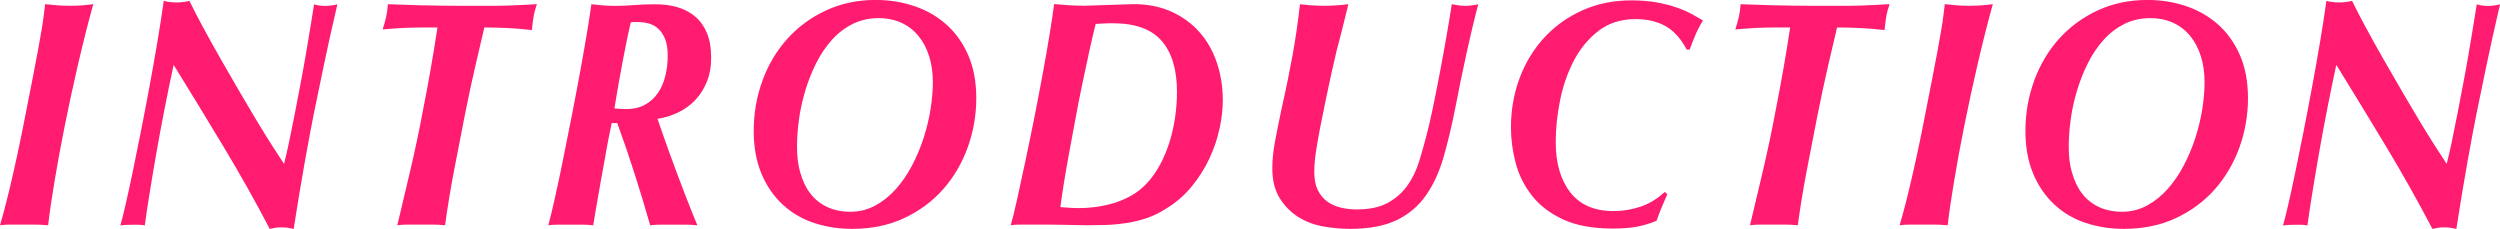
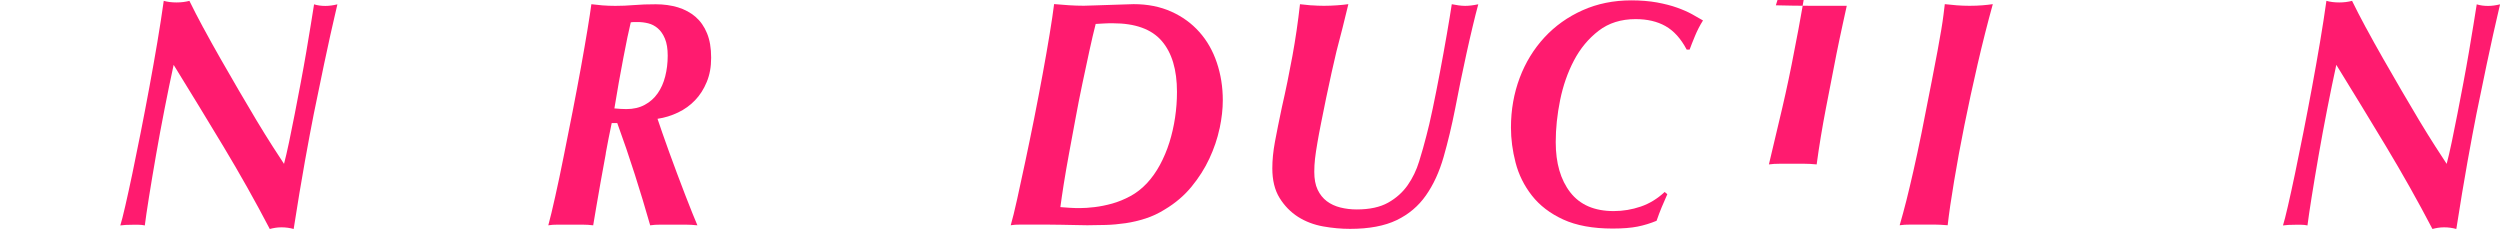
<svg xmlns="http://www.w3.org/2000/svg" id="_レイヤー_2" viewBox="0 0 409.31 37.47">
  <defs>
    <style>.cls-1{fill:#ff1b6f;stroke-width:0px;}</style>
  </defs>
  <g id="_デザイン">
-     <path class="cls-1" d="M9.35.87c.7.05,1.4.08,2.1.08.79,0,1.49-.03,2.1-.08.6-.05,1.18-.11,1.72-.19-.86,3.11-1.69,6.38-2.48,9.8-.79,3.43-1.52,6.77-2.17,10.02-.65,3.25-1.22,6.31-1.69,9.17-.48,2.86-.83,5.27-1.05,7.21-.83-.07-1.56-.11-2.19-.11H1.81c-.7,0-1.3.03-1.81.11.38-1.31.75-2.66,1.1-4.05.35-1.4.73-2.99,1.14-4.8.41-1.8.86-3.89,1.34-6.25.48-2.37,1.03-5.19,1.67-8.48.38-1.94.7-3.59.95-4.96.25-1.36.46-2.53.62-3.5.16-.97.28-1.78.36-2.44.08-.65.15-1.23.21-1.72.6.07,1.26.13,1.96.19Z" />
    <path class="cls-1" d="M33.27,4.51c.88,1.63,1.81,3.31,2.81,5.06s2.01,3.5,3.03,5.25c1.02,1.75,2,3.4,2.93,4.96.94,1.56,1.8,2.94,2.58,4.16.78,1.22,1.41,2.18,1.88,2.89.25-.95.53-2.15.83-3.58.3-1.43.61-2.97.93-4.61.32-1.64.64-3.35.98-5.11.33-1.77.64-3.45.91-5.06.27-1.61.52-3.09.74-4.45.22-1.36.4-2.46.53-3.31.57.18,1.19.26,1.86.26.6,0,1.26-.09,1.96-.26-.19.81-.37,1.56-.52,2.25s-.37,1.63-.64,2.81c-.27,1.18-.61,2.77-1.03,4.77-.41,2-.97,4.69-1.67,8.08-.38,1.91-.87,4.51-1.46,7.79-.59,3.29-1.2,6.98-1.84,11.08-.64-.18-1.3-.27-2-.27-.38,0-.72.03-1.03.08-.3.05-.6.11-.88.19-2.38-4.56-4.91-9.05-7.58-13.49-2.67-4.43-5.39-8.9-8.16-13.38-.48,2.19-.97,4.58-1.48,7.18s-.98,5.13-1.41,7.61c-.43,2.47-.81,4.74-1.14,6.81s-.56,3.63-.69,4.69c-.32-.07-.65-.11-1-.11h-1.05c-.8,0-1.45.03-1.96.11.19-.6.46-1.66.81-3.18.35-1.52.74-3.3,1.17-5.35.43-2.05.88-4.28,1.36-6.7.48-2.42.95-4.88,1.41-7.37.46-2.49.9-4.96,1.31-7.39s.76-4.7,1.05-6.78c.64.18,1.33.26,2.1.26s1.46-.09,2.1-.26c.64,1.31,1.39,2.77,2.27,4.4Z" />
-     <path class="cls-1" d="M69.28.87c1.92.05,3.93.08,6.03.08h5.58c.89,0,1.76-.02,2.6-.05.84-.04,1.65-.07,2.41-.11.76-.04,1.43-.07,2-.11-.25.74-.43,1.39-.53,1.93-.09.55-.19,1.32-.29,2.31-1.53-.18-2.93-.29-4.2-.34-1.27-.05-2.46-.08-3.58-.08-.48,2.01-.98,4.15-1.5,6.41s-1.09,4.89-1.69,7.9c-.6,3.07-1.19,6.09-1.76,9.06-.57,2.97-1.07,5.97-1.48,9.01-.7-.07-1.38-.11-2.05-.11h-3.98c-.65,0-1.25.03-1.79.11.73-3.04,1.46-6.12,2.19-9.25.73-3.13,1.4-6.3,2-9.51.45-2.26.87-4.51,1.26-6.76.4-2.24.77-4.53,1.12-6.86h-2.48c-1.15,0-2.21.03-3.2.08-.99.05-2.08.13-3.29.24.25-.81.44-1.49.57-2.04.13-.55.22-1.25.29-2.09,1.91.07,3.82.13,5.75.19Z" />
    <path class="cls-1" d="M99.19,25.12c-.3,1.66-.59,3.23-.86,4.72s-.51,2.84-.71,4.08c-.21,1.24-.37,2.23-.5,2.97-.54-.07-1.14-.11-1.79-.11h-4.01c-.59,0-1.11.03-1.55.11.32-1.17.7-2.75,1.14-4.74.45-2,.91-4.18,1.38-6.55.48-2.37.96-4.81,1.46-7.34.49-2.53.95-4.93,1.36-7.21.41-2.28.77-4.34,1.07-6.17.3-1.84.52-3.23.64-4.19.54.07,1.14.13,1.81.19.67.05,1.37.08,2.1.08,1.02,0,2.04-.04,3.08-.13,1.03-.09,2.22-.13,3.55-.13s2.51.17,3.63.5c1.11.34,2.07.86,2.89,1.56.81.71,1.44,1.61,1.88,2.7.45,1.1.67,2.42.67,3.98s-.24,2.81-.72,3.98c-.48,1.17-1.11,2.16-1.91,2.99-.79.83-1.72,1.5-2.79,2.01s-2.19.86-3.36,1.03c.19.57.45,1.33.79,2.31.33.97.71,2.02,1.12,3.15.41,1.13.85,2.31,1.31,3.55.46,1.24.91,2.4,1.33,3.5.43,1.1.82,2.09,1.17,2.97.35.88.62,1.54.81,1.96-.64-.07-1.28-.11-1.93-.11h-4.13c-.6,0-1.16.03-1.67.11-.79-2.79-1.64-5.58-2.53-8.37-.89-2.79-1.84-5.58-2.86-8.37h-.91c-.35,1.66-.68,3.32-.98,4.98ZM101.62,17.83c.33.02.64.03.93.03,1.14,0,2.15-.23,3-.69.86-.46,1.57-1.09,2.12-1.88.56-.79.97-1.72,1.24-2.78.27-1.06.41-2.19.41-3.39,0-1.13-.15-2.06-.45-2.78-.3-.72-.69-1.29-1.17-1.7-.48-.41-1-.68-1.57-.82-.57-.14-1.13-.21-1.67-.21h-.57c-.25,0-.46.02-.62.05-.16.64-.34,1.46-.55,2.46-.21,1.01-.43,2.14-.67,3.39-.24,1.25-.49,2.59-.74,4-.25,1.41-.49,2.83-.72,4.24.35.04.69.06,1.03.08Z" />
-     <path class="cls-1" d="M124.85,13.14c.97-2.61,2.34-4.89,4.1-6.84,1.77-1.94,3.87-3.48,6.32-4.61,2.45-1.13,5.15-1.7,8.11-1.7,2.23,0,4.33.34,6.32,1.01,1.99.67,3.74,1.68,5.25,3.02,1.51,1.34,2.7,3.02,3.58,5.03.87,2.01,1.31,4.36,1.31,7.05s-.47,5.48-1.41,8.06c-.94,2.58-2.28,4.86-4.03,6.84-1.75,1.98-3.88,3.55-6.39,4.72-2.51,1.17-5.34,1.75-8.49,1.75-2.23,0-4.32-.33-6.27-.98-1.96-.65-3.67-1.66-5.13-3.02-1.46-1.36-2.62-3.05-3.46-5.06s-1.26-4.33-1.26-6.94c0-2.93.48-5.71,1.46-8.32ZM131.06,28.36c.37,1.31.91,2.43,1.65,3.37.73.94,1.65,1.66,2.74,2.17,1.1.51,2.36.77,3.79.77s2.81-.34,4.05-1.01c1.24-.67,2.36-1.56,3.36-2.68,1-1.11,1.88-2.39,2.65-3.84.76-1.45,1.4-2.96,1.91-4.53.51-1.57.89-3.14,1.14-4.72.25-1.57.38-3.05.38-4.43,0-1.55-.2-2.97-.6-4.24-.4-1.27-.98-2.38-1.74-3.31-.76-.94-1.69-1.66-2.79-2.17-1.1-.51-2.35-.77-3.75-.77-1.56,0-2.97.32-4.25.95-1.27.64-2.4,1.5-3.39,2.6-.99,1.1-1.84,2.35-2.55,3.76-.72,1.41-1.31,2.91-1.79,4.48-.48,1.57-.83,3.15-1.05,4.74-.22,1.59-.33,3.11-.33,4.56,0,1.56.18,2.99.55,4.29Z" />
    <path class="cls-1" d="M199.67,21.04c-.35,1.66-.91,3.3-1.67,4.93-.76,1.63-1.74,3.16-2.93,4.61-1.19,1.45-2.65,2.69-4.36,3.71-1.02.64-2.07,1.13-3.15,1.48-1.08.35-2.17.61-3.27.77-1.1.16-2.18.26-3.24.29-1.07.03-2.08.05-3.03.05-.32,0-.88,0-1.69-.03-.81-.02-1.67-.04-2.58-.05-.91-.02-1.76-.03-2.55-.03h-4.1c-.64,0-1.18.03-1.62.11.29-.99.64-2.41,1.05-4.27.41-1.85.86-3.9,1.33-6.15.48-2.24.96-4.6,1.46-7.08.49-2.47.95-4.88,1.38-7.21.43-2.33.81-4.51,1.14-6.52.33-2.01.58-3.67.74-4.98.83.07,1.64.13,2.43.19.79.05,1.61.08,2.43.08.32,0,.87-.02,1.65-.05.78-.04,1.6-.06,2.46-.08.86-.02,1.68-.04,2.46-.08.78-.03,1.31-.05,1.6-.05,2.29,0,4.34.41,6.15,1.22,1.81.81,3.35,1.93,4.6,3.34,1.26,1.41,2.21,3.08,2.86,5.01.65,1.93.98,3.98.98,6.17,0,1.41-.17,2.95-.52,4.61ZM190.2,6.7c-1.67-1.93-4.33-2.89-7.99-2.89-.48,0-.95,0-1.41.03-.46.02-.93.04-1.41.08-.32,1.24-.66,2.7-1.03,4.4-.37,1.7-.75,3.49-1.15,5.38-.4,1.89-.78,3.83-1.14,5.8-.37,1.98-.71,3.87-1.05,5.67-.33,1.8-.62,3.46-.86,4.98-.24,1.52-.42,2.77-.55,3.76.44.04.95.07,1.53.11.57.04,1.13.05,1.67.05.67,0,1.46-.05,2.39-.16.92-.11,1.88-.3,2.89-.58,1-.28,2-.69,2.98-1.22.99-.53,1.89-1.24,2.72-2.12.79-.85,1.5-1.85,2.12-2.99.62-1.15,1.14-2.38,1.55-3.68.41-1.31.72-2.67.93-4.08.21-1.41.31-2.81.31-4.19,0-3.64-.83-6.42-2.5-8.35Z" />
    <path class="cls-1" d="M214.7.87c.7.05,1.38.08,2.05.08.73,0,1.45-.03,2.15-.08.7-.05,1.32-.11,1.86-.19-.32,1.31-.64,2.6-.95,3.87-.32,1.27-.65,2.56-1,3.87-.22.92-.48,2.07-.79,3.44-.3,1.38-.6,2.79-.91,4.24-.3,1.45-.58,2.82-.83,4.11-.25,1.29-.45,2.31-.57,3.05-.19,1.1-.33,2.01-.41,2.73-.08.72-.12,1.44-.12,2.15,0,1.17.18,2.14.55,2.92.37.78.87,1.4,1.5,1.88.64.48,1.38.82,2.22,1.03.84.21,1.74.32,2.69.32,2.1,0,3.81-.37,5.13-1.11s2.39-1.7,3.2-2.86,1.44-2.46,1.88-3.9c.45-1.43.84-2.84,1.19-4.21.29-1.06.63-2.53,1.03-4.43.4-1.89.79-3.89,1.19-5.99.4-2.1.77-4.16,1.12-6.17.35-2.01.62-3.66.81-4.93.38.07.75.13,1.12.19.37.05.72.08,1.07.08.64,0,1.35-.09,2.15-.26-.29,1.06-.6,2.29-.93,3.68-.33,1.4-.67,2.85-1,4.37-.33,1.52-.66,3.06-.98,4.61-.32,1.56-.6,3-.86,4.35-.57,2.9-1.21,5.56-1.91,8s-1.66,4.53-2.89,6.28c-1.22,1.75-2.82,3.1-4.79,4.05-1.97.95-4.52,1.43-7.63,1.43-1.43,0-2.9-.13-4.41-.4-1.51-.27-2.88-.79-4.1-1.56-1.22-.78-2.23-1.81-3.03-3.1-.8-1.29-1.19-2.91-1.19-4.85,0-1.34.14-2.79.43-4.35.29-1.55.67-3.45,1.14-5.67.64-2.79,1.21-5.58,1.72-8.37.51-2.79.92-5.62,1.24-8.48.54.07,1.16.13,1.86.19Z" />
    <path class="cls-1" d="M272.68,4.27c-1.35-.76-2.98-1.14-4.89-1.14-2.39,0-4.41.64-6.06,1.91s-3,2.89-4.03,4.85c-1.03,1.96-1.79,4.13-2.27,6.49-.48,2.37-.72,4.66-.72,6.89,0,3.43.79,6.17,2.38,8.22,1.59,2.05,3.96,3.07,7.11,3.07,1.53,0,3-.25,4.44-.74,1.43-.49,2.73-1.29,3.91-2.39l.43.37c-.35.78-.66,1.49-.93,2.15-.27.65-.55,1.39-.83,2.2-1.02.42-2.06.74-3.12.95s-2.42.32-4.08.32c-3.24,0-5.94-.5-8.08-1.48s-3.86-2.3-5.13-3.92c-1.27-1.62-2.16-3.42-2.67-5.38-.51-1.96-.76-3.88-.76-5.75,0-2.9.48-5.61,1.43-8.14.95-2.53,2.31-4.73,4.05-6.62,1.75-1.89,3.83-3.37,6.25-4.45,2.42-1.08,5.07-1.62,7.97-1.62,1.56,0,2.96.12,4.2.34,1.24.23,2.34.51,3.29.85.95.34,1.78.7,2.48,1.09.7.39,1.29.72,1.77,1.01-.51.81-.95,1.66-1.31,2.54-.37.88-.66,1.63-.88,2.23h-.48c-.95-1.8-2.11-3.08-3.46-3.84Z" />
-     <path class="cls-1" d="M290.75.87c1.92.05,3.93.08,6.03.08h5.58c.89,0,1.76-.02,2.6-.05.84-.04,1.65-.07,2.41-.11.76-.04,1.43-.07,2-.11-.25.74-.43,1.39-.53,1.93-.09.55-.19,1.32-.29,2.31-1.53-.18-2.93-.29-4.2-.34-1.27-.05-2.46-.08-3.58-.08-.48,2.01-.98,4.15-1.5,6.41s-1.09,4.89-1.69,7.9c-.6,3.07-1.19,6.09-1.76,9.06-.57,2.97-1.07,5.97-1.48,9.01-.7-.07-1.38-.11-2.05-.11h-3.98c-.65,0-1.25.03-1.79.11.73-3.04,1.46-6.12,2.19-9.25.73-3.13,1.4-6.3,2-9.51.45-2.26.87-4.51,1.26-6.76.4-2.24.77-4.53,1.12-6.86h-2.48c-1.15,0-2.21.03-3.2.08-.99.05-2.08.13-3.29.24.25-.81.44-1.49.57-2.04.13-.55.22-1.25.29-2.09,1.91.07,3.82.13,5.75.19Z" />
+     <path class="cls-1" d="M290.75.87c1.92.05,3.93.08,6.03.08h5.58s-1.09,4.89-1.69,7.9c-.6,3.07-1.19,6.09-1.76,9.06-.57,2.97-1.07,5.97-1.48,9.01-.7-.07-1.38-.11-2.05-.11h-3.98c-.65,0-1.25.03-1.79.11.73-3.04,1.46-6.12,2.19-9.25.73-3.13,1.4-6.3,2-9.51.45-2.26.87-4.51,1.26-6.76.4-2.24.77-4.53,1.12-6.86h-2.48c-1.15,0-2.21.03-3.2.08-.99.05-2.08.13-3.29.24.25-.81.44-1.49.57-2.04.13-.55.22-1.25.29-2.09,1.91.07,3.82.13,5.75.19Z" />
    <path class="cls-1" d="M320.35.87c.7.05,1.4.08,2.1.08.79,0,1.49-.03,2.1-.08.6-.05,1.18-.11,1.72-.19-.86,3.11-1.69,6.38-2.48,9.8-.79,3.43-1.52,6.77-2.17,10.02-.65,3.25-1.22,6.31-1.69,9.17-.48,2.86-.83,5.27-1.05,7.21-.83-.07-1.56-.11-2.19-.11h-3.86c-.7,0-1.3.03-1.81.11.38-1.31.75-2.66,1.1-4.05.35-1.4.73-2.99,1.14-4.8.41-1.8.86-3.89,1.34-6.25.48-2.37,1.03-5.19,1.67-8.48.38-1.94.7-3.59.95-4.96.25-1.36.46-2.53.62-3.5.16-.97.28-1.78.36-2.44.08-.65.15-1.23.21-1.72.6.07,1.26.13,1.96.19Z" />
-     <path class="cls-1" d="M333.06,13.14c.97-2.61,2.34-4.89,4.1-6.84,1.77-1.94,3.87-3.48,6.32-4.61,2.45-1.13,5.15-1.7,8.11-1.7,2.23,0,4.33.34,6.32,1.01,1.99.67,3.74,1.68,5.25,3.02,1.51,1.34,2.7,3.02,3.58,5.03.87,2.01,1.31,4.36,1.31,7.05s-.47,5.48-1.41,8.06c-.94,2.58-2.28,4.86-4.03,6.84-1.75,1.98-3.88,3.55-6.39,4.72-2.51,1.17-5.34,1.75-8.49,1.75-2.23,0-4.32-.33-6.27-.98-1.96-.65-3.67-1.66-5.13-3.02-1.46-1.36-2.62-3.05-3.46-5.06s-1.26-4.33-1.26-6.94c0-2.93.48-5.71,1.46-8.32ZM339.27,28.36c.37,1.31.91,2.43,1.65,3.37.73.94,1.65,1.66,2.74,2.17,1.1.51,2.36.77,3.79.77s2.81-.34,4.05-1.01c1.24-.67,2.36-1.56,3.36-2.68,1-1.11,1.88-2.39,2.65-3.84.76-1.45,1.4-2.96,1.91-4.53.51-1.57.89-3.14,1.14-4.72.25-1.57.38-3.05.38-4.43,0-1.55-.2-2.97-.6-4.24-.4-1.27-.98-2.38-1.74-3.31-.76-.94-1.69-1.66-2.79-2.17-1.1-.51-2.35-.77-3.75-.77-1.56,0-2.97.32-4.25.95-1.27.64-2.4,1.5-3.39,2.6-.99,1.1-1.84,2.35-2.55,3.76-.72,1.41-1.31,2.91-1.79,4.48-.48,1.57-.83,3.15-1.05,4.74-.22,1.59-.33,3.11-.33,4.56,0,1.56.18,2.99.55,4.29Z" />
    <path class="cls-1" d="M387.35,4.51c.88,1.63,1.81,3.31,2.81,5.06s2.01,3.5,3.03,5.25c1.02,1.75,2,3.4,2.93,4.96.94,1.56,1.8,2.94,2.58,4.16.78,1.22,1.41,2.18,1.88,2.89.25-.95.53-2.15.83-3.58.3-1.43.61-2.97.93-4.61.32-1.64.64-3.35.98-5.11.33-1.77.64-3.45.91-5.06.27-1.61.52-3.09.74-4.45.22-1.36.4-2.46.53-3.31.57.18,1.19.26,1.86.26.6,0,1.26-.09,1.96-.26-.19.81-.37,1.56-.52,2.25s-.37,1.63-.64,2.81c-.27,1.18-.61,2.77-1.03,4.77-.41,2-.97,4.69-1.67,8.08-.38,1.91-.87,4.51-1.46,7.79-.59,3.29-1.2,6.98-1.84,11.08-.64-.18-1.3-.27-2-.27-.38,0-.72.03-1.03.08-.3.05-.6.11-.88.19-2.38-4.56-4.91-9.05-7.58-13.49-2.67-4.43-5.39-8.9-8.16-13.38-.48,2.19-.97,4.58-1.48,7.18s-.98,5.13-1.41,7.61c-.43,2.47-.81,4.74-1.14,6.81s-.56,3.63-.69,4.69c-.32-.07-.65-.11-1-.11h-1.05c-.8,0-1.45.03-1.96.11.19-.6.46-1.66.81-3.18.35-1.52.74-3.3,1.17-5.35.43-2.05.88-4.28,1.36-6.7.48-2.42.95-4.88,1.41-7.37.46-2.49.9-4.96,1.31-7.39s.76-4.7,1.05-6.78c.64.18,1.33.26,2.1.26s1.46-.09,2.1-.26c.64,1.31,1.39,2.77,2.27,4.4Z" />
  </g>
</svg>